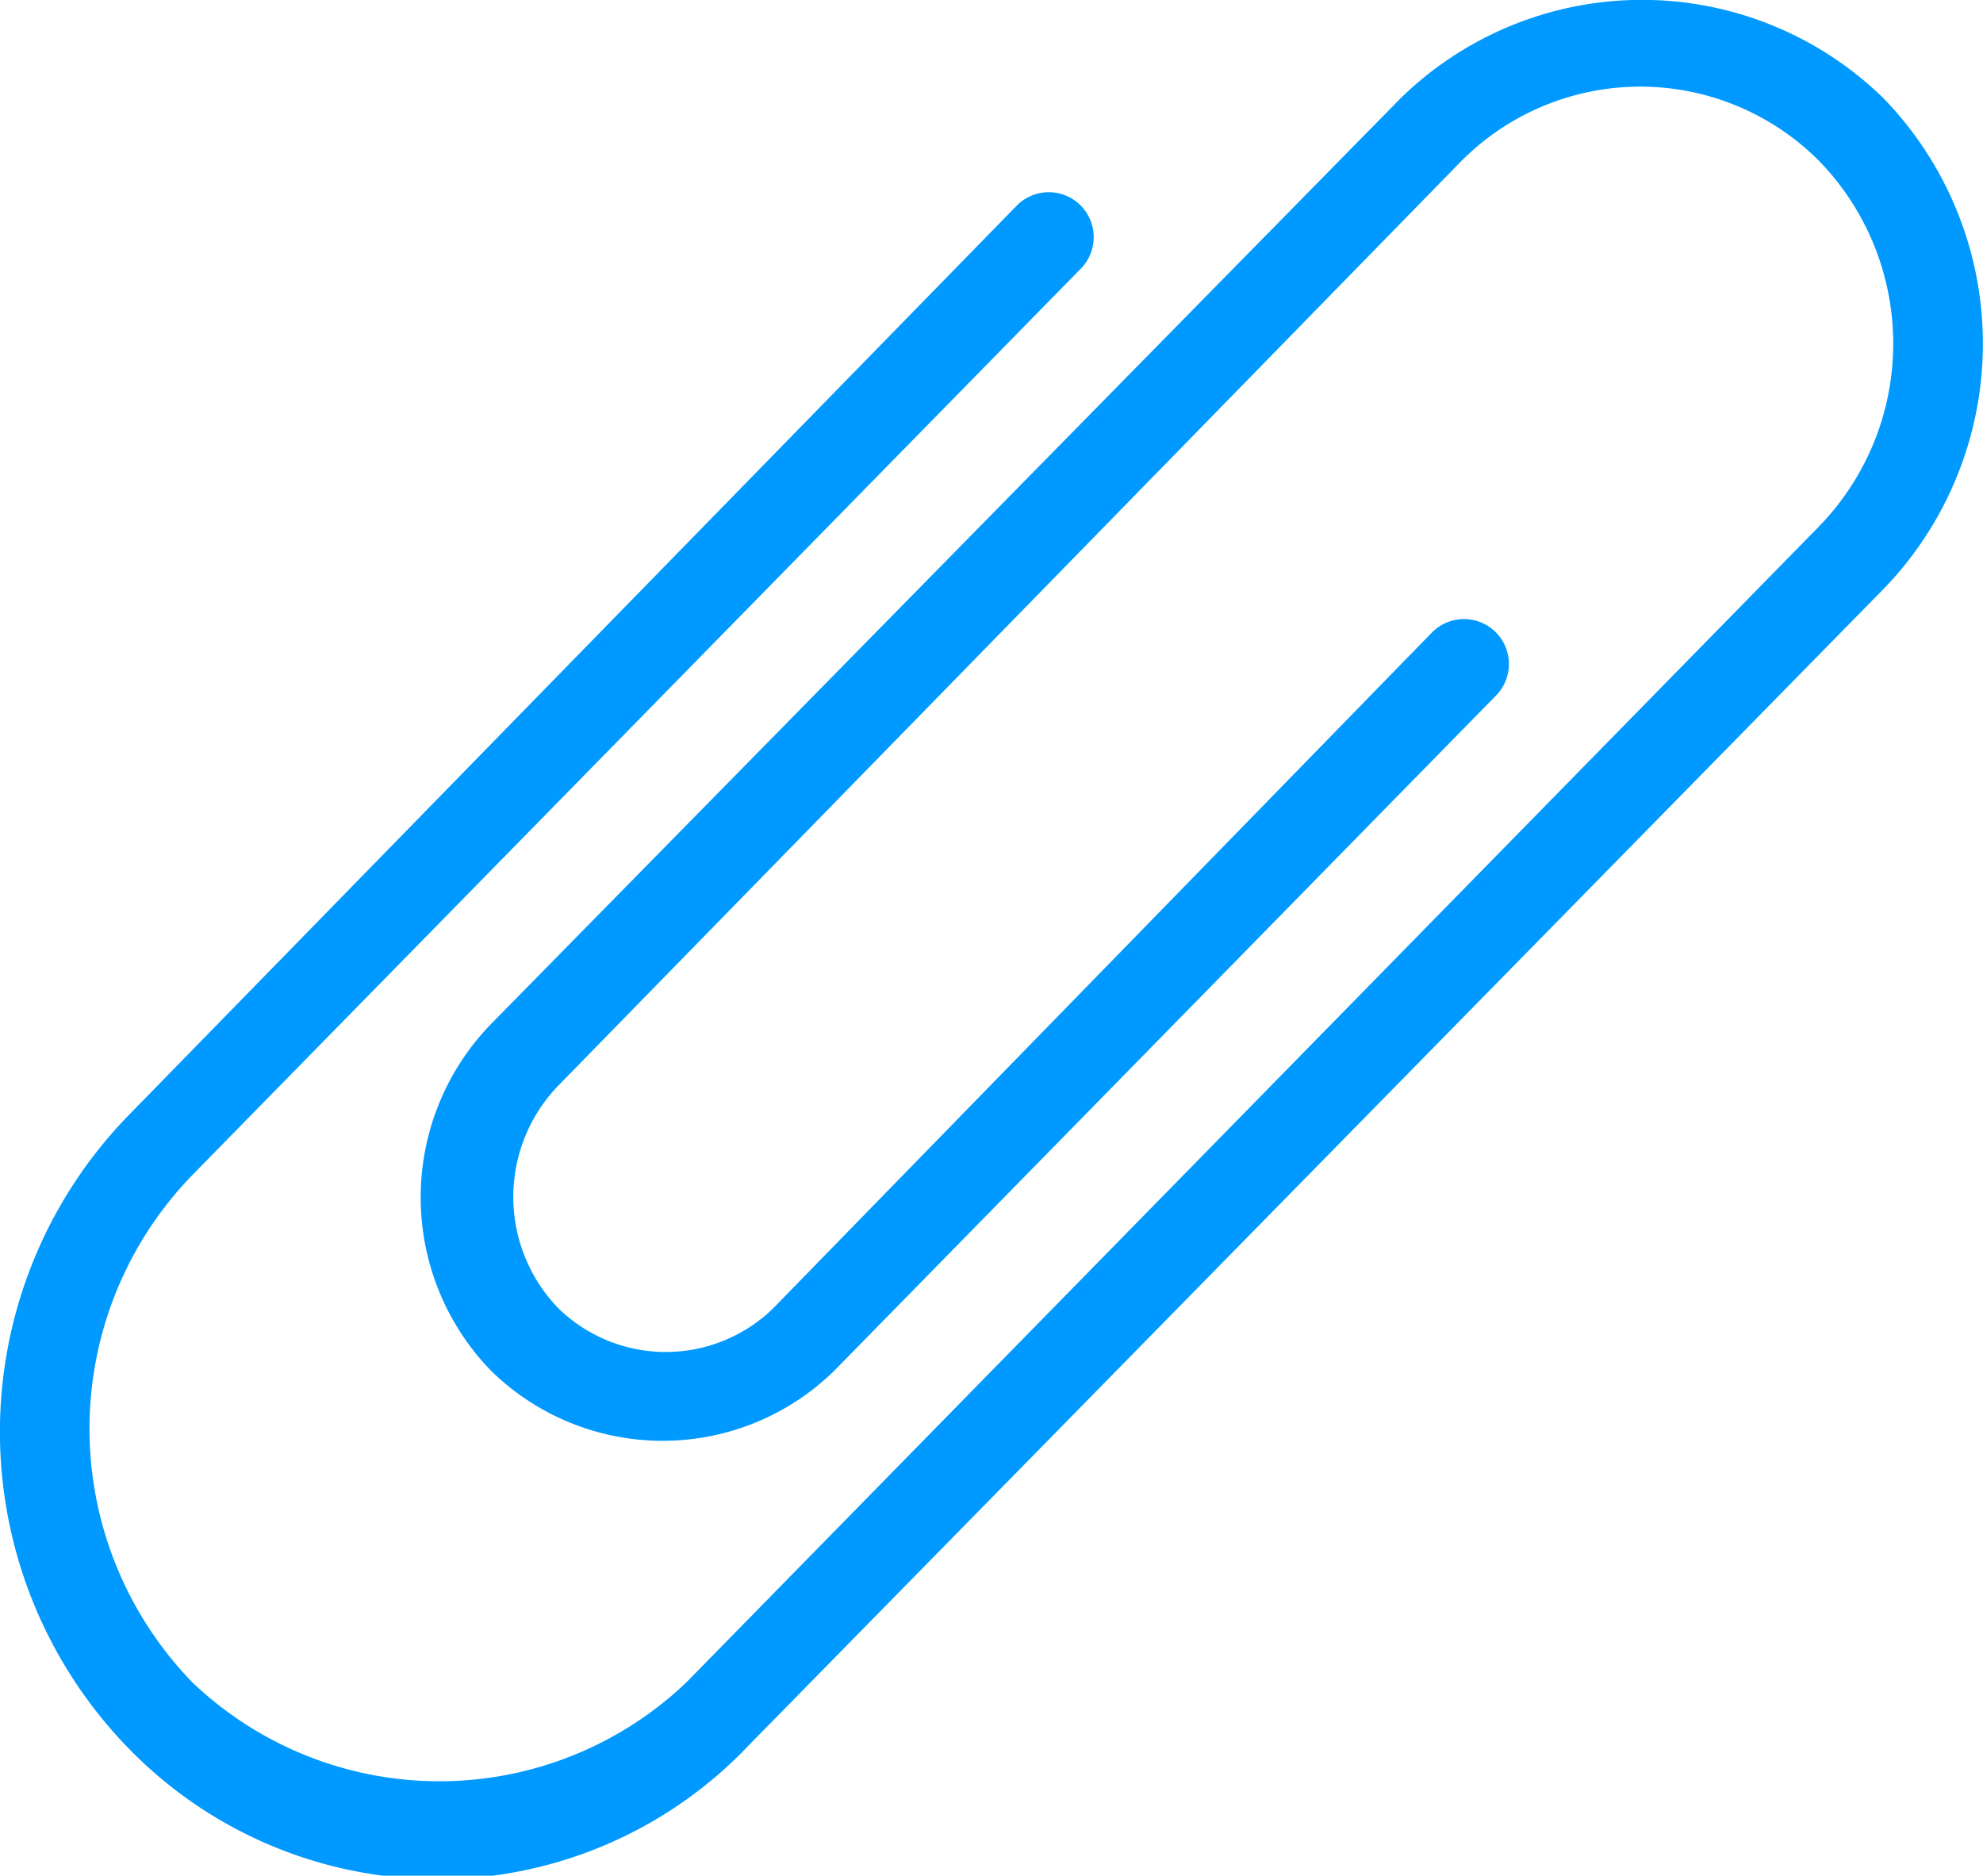
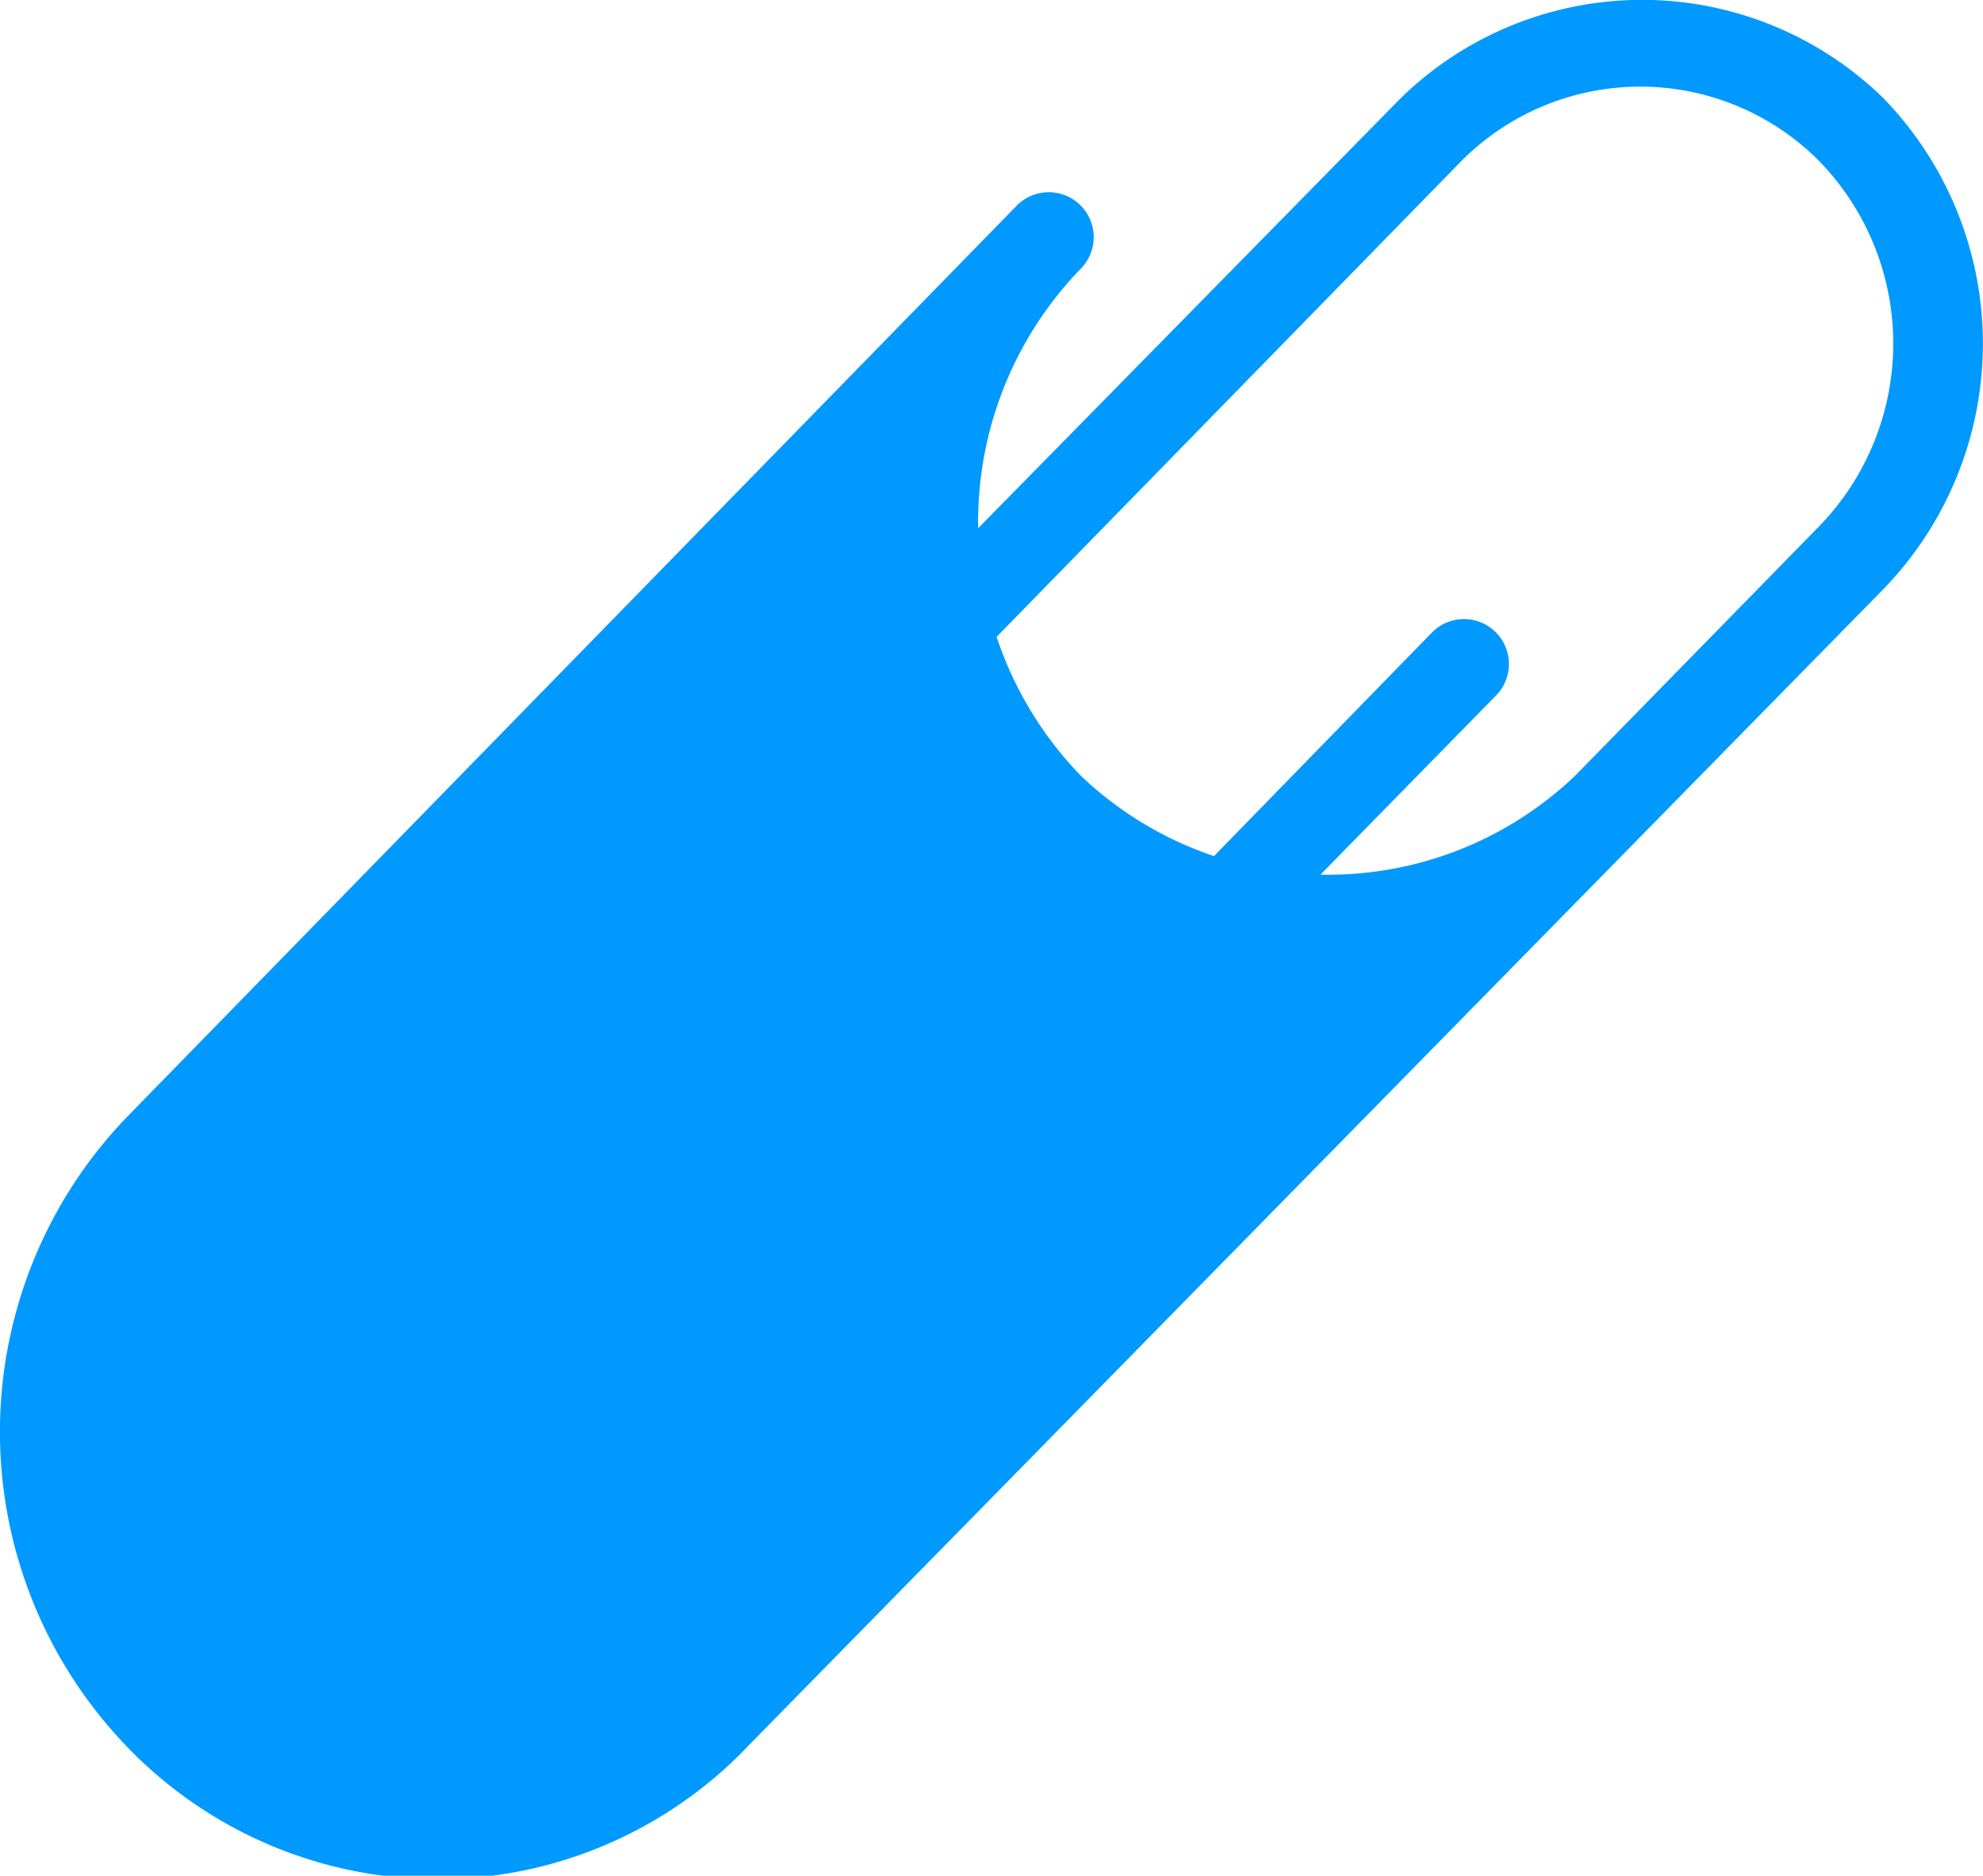
<svg xmlns="http://www.w3.org/2000/svg" viewBox="0 0 22.16 20.96">
  <defs>
    <style>.cls-1{fill:#09f;}</style>
  </defs>
  <title>AttachmentON</title>
  <g id="Layer_2" data-name="Layer 2">
    <g id="Layer_1-2" data-name="Layer 1">
-       <path class="cls-1" d="M4.91,21a4.83,4.83,0,0,1-3.48-1.47,5.07,5.07,0,0,1,0-7.06L11.36,2.3a.5.5,0,1,1,.72.7L2.15,13.13a4.07,4.07,0,0,0,0,5.67,4,4,0,0,0,5.52,0L20.33,5.88a2.93,2.93,0,0,0,0-4.08,2.82,2.82,0,0,0-4,0L6.24,12.13a1.79,1.79,0,0,0,0,2.49,1.72,1.72,0,0,0,2.4,0L16,7.07a.5.5,0,1,1,.72.7l-7.4,7.55a2.74,2.74,0,0,1-3.83,0,2.78,2.78,0,0,1,0-3.88L15.65,1.1a3.86,3.86,0,0,1,5.4,0,3.94,3.94,0,0,1,0,5.48L8.38,19.49A4.8,4.8,0,0,1,4.91,21Z" />
+       <path class="cls-1" d="M4.91,21a4.83,4.83,0,0,1-3.48-1.47,5.07,5.07,0,0,1,0-7.06L11.36,2.3a.5.5,0,1,1,.72.7a4.07,4.07,0,0,0,0,5.67,4,4,0,0,0,5.52,0L20.33,5.88a2.93,2.93,0,0,0,0-4.08,2.82,2.82,0,0,0-4,0L6.24,12.13a1.79,1.79,0,0,0,0,2.49,1.72,1.72,0,0,0,2.4,0L16,7.07a.5.5,0,1,1,.72.7l-7.4,7.55a2.74,2.74,0,0,1-3.83,0,2.78,2.78,0,0,1,0-3.88L15.65,1.1a3.86,3.86,0,0,1,5.4,0,3.94,3.94,0,0,1,0,5.48L8.38,19.49A4.8,4.8,0,0,1,4.91,21Z" />
    </g>
  </g>
</svg>